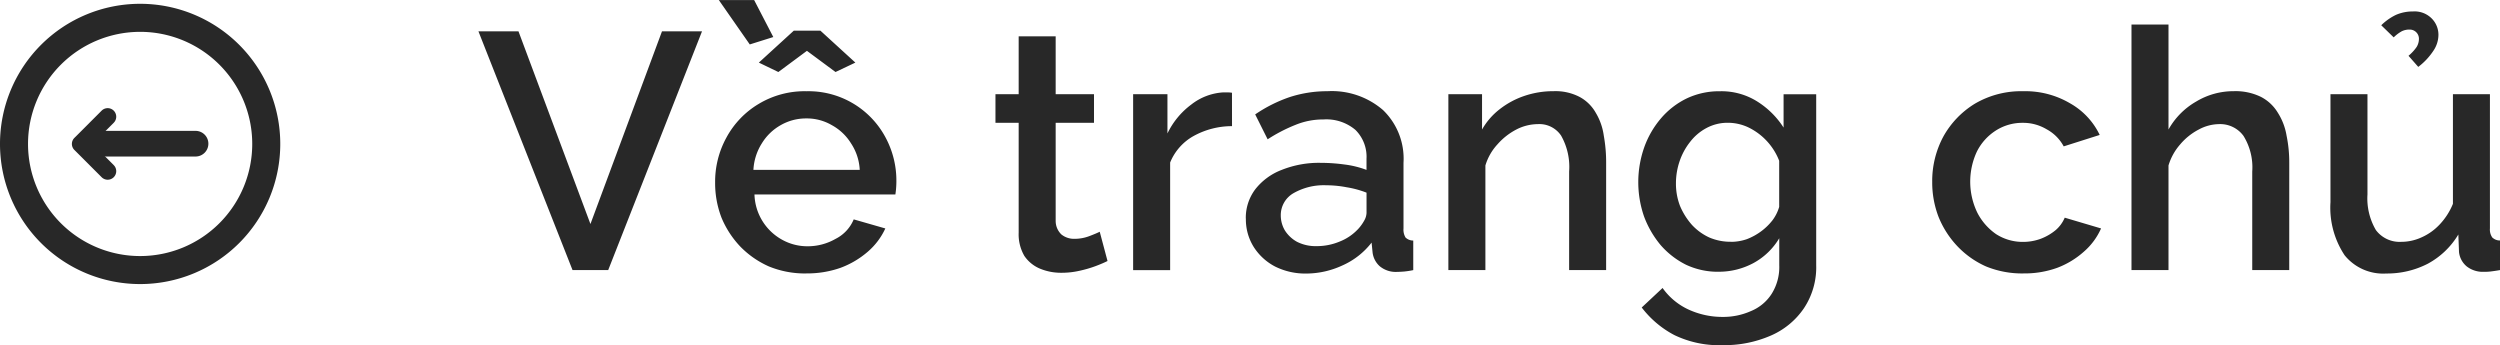
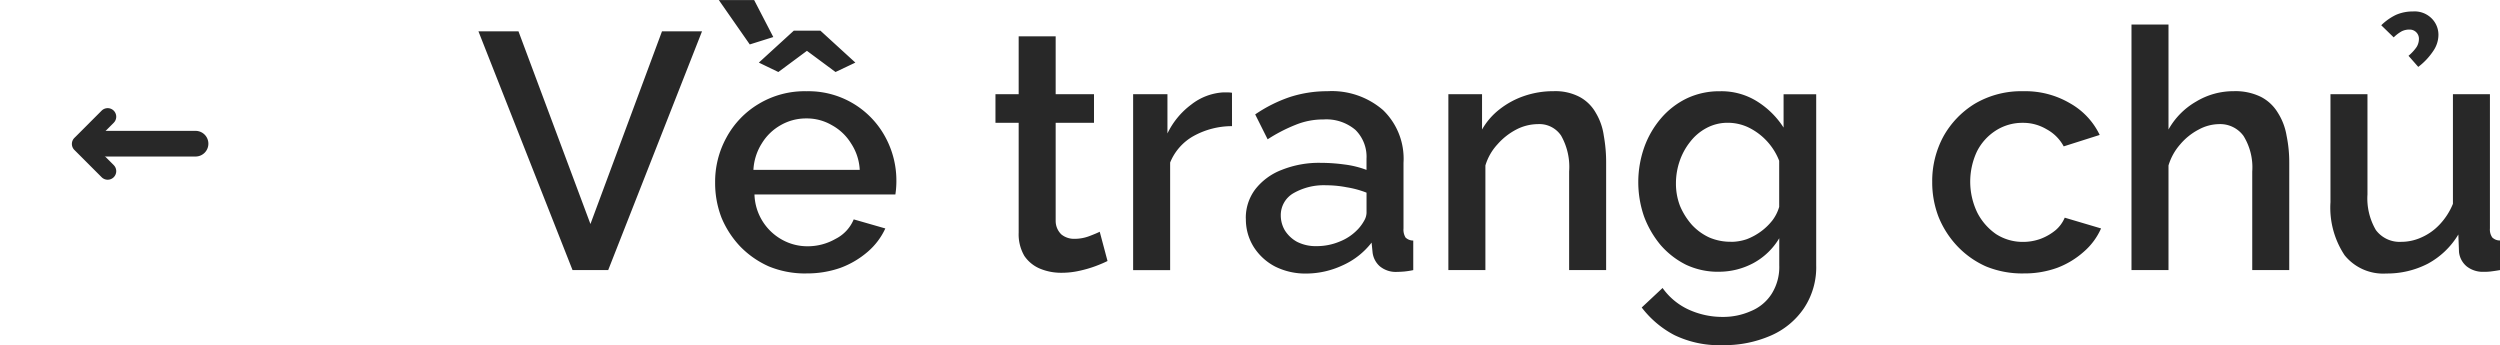
<svg xmlns="http://www.w3.org/2000/svg" width="178.188" height="24.593" viewBox="0 0 178.188 24.593">
  <g id="Group_379" data-name="Group 379" transform="translate(-2945.1 -6493.768)">
    <path id="Path_725" data-name="Path 725" d="M2982.054,6496l5.13,13.735,5.1-13.735h2.853l-6.688,17.019h-2.541L2979.2,6496Zm20.513,17.259a6.794,6.794,0,0,1-2.661-.5,6.553,6.553,0,0,1-2.038-1.414,6.737,6.737,0,0,1-1.342-2.061,6.829,6.829,0,0,1-.455-2.493,6.53,6.53,0,0,1,.815-3.236,6.245,6.245,0,0,1,2.277-2.373,6.348,6.348,0,0,1,3.428-.911,6.221,6.221,0,0,1,5.608,3.26,6.49,6.49,0,0,1,.791,3.14c0,.192-.009.376-.023.551s-.033.295-.048.408h-10.044a3.811,3.811,0,0,0,1.99,3.236,3.7,3.7,0,0,0,1.8.455,3.983,3.983,0,0,0,1.99-.527,2.723,2.723,0,0,0,1.294-1.39l2.253.647a4.881,4.881,0,0,1-1.246,1.654,6.33,6.33,0,0,1-1.942,1.15A7.158,7.158,0,0,1,3002.567,6513.256Zm-3.764-7.383h7.575a3.765,3.765,0,0,0-.623-1.894,3.677,3.677,0,0,0-1.367-1.294,3.532,3.532,0,0,0-1.821-.479,3.611,3.611,0,0,0-1.822.479,3.7,3.7,0,0,0-1.342,1.294A3.891,3.891,0,0,0,2998.8,6505.873Zm.384-7.646,2.493-2.278h1.893l2.493,2.278-1.414.671-2.038-1.51-2.037,1.51Zm-2.853-4.459h2.517l1.366,2.637-1.677.527Zm27.705,18.6c-.225.112-.5.232-.839.359a8.327,8.327,0,0,1-1.15.336,5.74,5.74,0,0,1-1.3.144,3.9,3.9,0,0,1-1.51-.288,2.517,2.517,0,0,1-1.127-.911,3.052,3.052,0,0,1-.407-1.654v-7.838h-1.654v-2.037h1.654v-4.123h2.637v4.123h2.732v2.037h-2.732v7a1.335,1.335,0,0,0,.407.959,1.431,1.431,0,0,0,.935.312,2.964,2.964,0,0,0,1.055-.192c.335-.127.582-.232.743-.312Zm8.873-9.612a5.67,5.67,0,0,0-2.732.7,3.794,3.794,0,0,0-1.678,1.894v7.67h-2.638V6500.48h2.446v2.8a5.562,5.562,0,0,1,1.7-2.061,4.083,4.083,0,0,1,2.229-.863h.384a1.449,1.449,0,0,1,.287.024Zm.983,6.592a3.37,3.37,0,0,1,.671-2.086,4.353,4.353,0,0,1,1.894-1.39,7.133,7.133,0,0,1,2.78-.5,12.539,12.539,0,0,1,1.7.119,6.766,6.766,0,0,1,1.558.384v-.791a2.687,2.687,0,0,0-.791-2.061,3.2,3.2,0,0,0-2.277-.744,5.177,5.177,0,0,0-1.989.384,11.316,11.316,0,0,0-1.99,1.031l-.887-1.774a10.119,10.119,0,0,1,2.493-1.246,8.658,8.658,0,0,1,2.661-.408,5.573,5.573,0,0,1,3.955,1.342,4.809,4.809,0,0,1,1.462,3.764v4.674a1.1,1.1,0,0,0,.144.647.775.775,0,0,0,.551.216v2.109a5.955,5.955,0,0,1-.647.1c-.192.016-.351.024-.479.024a1.786,1.786,0,0,1-1.271-.408,1.57,1.57,0,0,1-.5-.958l-.072-.72a5.39,5.39,0,0,1-2.085,1.63,6.162,6.162,0,0,1-2.565.576,4.82,4.82,0,0,1-2.229-.5,3.986,3.986,0,0,1-1.535-1.414A3.7,3.7,0,0,1,3033.9,6509.349Zm7.982.767a3.049,3.049,0,0,0,.456-.624,1.19,1.19,0,0,0,.167-.551V6507.5a6.865,6.865,0,0,0-1.414-.384,7.724,7.724,0,0,0-1.462-.143,4.335,4.335,0,0,0-2.349.575,1.8,1.8,0,0,0-.887,1.582,2.1,2.1,0,0,0,.288,1.055,2.377,2.377,0,0,0,.863.815,2.933,2.933,0,0,0,1.414.311,4.2,4.2,0,0,0,1.654-.335A3.566,3.566,0,0,0,3041.877,6510.116Zm17.7,2.9h-2.637v-7.023a4.514,4.514,0,0,0-.575-2.565,1.864,1.864,0,0,0-1.654-.815,3.387,3.387,0,0,0-1.534.384,4.632,4.632,0,0,0-1.342,1.054,3.835,3.835,0,0,0-.863,1.51v7.455h-2.639V6500.48h2.4V6503a4.878,4.878,0,0,1,1.246-1.439,5.943,5.943,0,0,1,1.774-.958,6.4,6.4,0,0,1,2.086-.336,3.71,3.71,0,0,1,1.845.408,2.9,2.9,0,0,1,1.151,1.126,4.289,4.289,0,0,1,.574,1.63,10.687,10.687,0,0,1,.169,1.942Zm8.021.12a5.34,5.34,0,0,1-2.325-.5,5.856,5.856,0,0,1-1.822-1.415,6.961,6.961,0,0,1-1.175-2.037,7.486,7.486,0,0,1,.024-4.938,6.59,6.59,0,0,1,1.2-2.061,5.66,5.66,0,0,1,1.846-1.415,5.4,5.4,0,0,1,2.349-.5,4.794,4.794,0,0,1,2.636.719,6.037,6.037,0,0,1,1.894,1.87v-2.373h2.325v12.176a5.263,5.263,0,0,1-.887,3.093,5.49,5.49,0,0,1-2.373,1.941,8.283,8.283,0,0,1-3.4.671,7.36,7.36,0,0,1-3.451-.719,7.032,7.032,0,0,1-2.325-1.965l1.486-1.391a4.656,4.656,0,0,0,1.845,1.534,5.781,5.781,0,0,0,2.445.528,4.829,4.829,0,0,0,1.99-.408,3.184,3.184,0,0,0,1.486-1.222,3.592,3.592,0,0,0,.551-2.062v-1.917a4.807,4.807,0,0,1-1.845,1.774A5.2,5.2,0,0,1,3067.6,6513.136Zm.863-2.133a3.492,3.492,0,0,0,1.15-.192,4.338,4.338,0,0,0,1.007-.552,4.175,4.175,0,0,0,.815-.791,2.976,2.976,0,0,0,.479-.958v-3.284a4.424,4.424,0,0,0-2.181-2.373,3.43,3.43,0,0,0-1.462-.336,3.172,3.172,0,0,0-1.558.384,3.6,3.6,0,0,0-1.151.982,4.584,4.584,0,0,0-.743,1.367,4.849,4.849,0,0,0-.263,1.582,4.405,4.405,0,0,0,.287,1.606,4.906,4.906,0,0,0,.839,1.342,3.906,3.906,0,0,0,1.247.911A3.811,3.811,0,0,0,3068.463,6511Zm20.853,2.253a6.792,6.792,0,0,1-2.66-.5,6.383,6.383,0,0,1-2.038-1.438,6.657,6.657,0,0,1-1.342-2.085,6.831,6.831,0,0,1-.455-2.493,6.685,6.685,0,0,1,.791-3.236,6.354,6.354,0,0,1,2.253-2.349,6.523,6.523,0,0,1,3.451-.887,6.271,6.271,0,0,1,3.332.863,5.122,5.122,0,0,1,2.11,2.253l-2.565.815a3,3,0,0,0-1.223-1.222,3.259,3.259,0,0,0-1.7-.456,3.5,3.5,0,0,0-1.918.551,3.794,3.794,0,0,0-1.342,1.487,5.08,5.08,0,0,0,.024,4.362,4.162,4.162,0,0,0,1.342,1.534,3.5,3.5,0,0,0,1.918.552,3.649,3.649,0,0,0,1.246-.216,3.774,3.774,0,0,0,1.079-.623,2.387,2.387,0,0,0,.647-.887l2.589.767a4.7,4.7,0,0,1-1.223,1.654,6.065,6.065,0,0,1-1.894,1.15A6.823,6.823,0,0,1,3089.316,6513.256Zm18.952-.24h-2.637v-7.023a4.256,4.256,0,0,0-.623-2.541,2.057,2.057,0,0,0-1.75-.839,3.11,3.11,0,0,0-1.438.384,4.362,4.362,0,0,0-1.319,1.054,4.015,4.015,0,0,0-.839,1.51v7.455h-2.638v-17.5h2.638V6503a5.234,5.234,0,0,1,1.966-1.99,5.148,5.148,0,0,1,2.685-.743,4.112,4.112,0,0,1,1.941.408,3.019,3.019,0,0,1,1.2,1.126,4.366,4.366,0,0,1,.623,1.63,9.469,9.469,0,0,1,.192,1.942Zm2.939-4.866v-7.67h2.637v7.143a4.457,4.457,0,0,0,.6,2.541,2.108,2.108,0,0,0,1.8.839,3.471,3.471,0,0,0,1.438-.312,3.964,3.964,0,0,0,1.294-.911,4.742,4.742,0,0,0,.959-1.486v-7.814h2.637v9.564a.99.99,0,0,0,.167.647.779.779,0,0,0,.552.216v2.109c-.271.048-.5.079-.671.1s-.343.024-.5.024a1.857,1.857,0,0,1-1.2-.384,1.539,1.539,0,0,1-.552-1.03l-.047-1.247a5.678,5.678,0,0,1-2.182,2.086,6.328,6.328,0,0,1-2.948.695,3.535,3.535,0,0,1-2.972-1.295A6.124,6.124,0,0,1,3111.207,6508.15Zm4.506-11.721-.887-.863a3.894,3.894,0,0,1,1.055-.743,2.972,2.972,0,0,1,1.2-.24,1.717,1.717,0,0,1,1.342.5,1.645,1.645,0,0,1,.479,1.174,2.044,2.044,0,0,1-.359,1.127,4.683,4.683,0,0,1-1.079,1.15l-.695-.791a3.137,3.137,0,0,0,.575-.623,1.123,1.123,0,0,0,.168-.575.654.654,0,0,0-.671-.671,1.228,1.228,0,0,0-.551.119A2.716,2.716,0,0,0,3115.713,6496.429Z" fill="#282828" />
    <g id="Group_378" data-name="Group 378">
-       <path id="Path_726" data-name="Path 726" d="M2955.088,6496.038a7.99,7.99,0,1,0,7.99,7.989A7.989,7.989,0,0,0,2955.088,6496.038Zm-9.988,7.989a9.988,9.988,0,1,1,9.988,9.988A9.988,9.988,0,0,1,2945.1,6504.027Z" fill="#282828" fill-rule="evenodd" />
      <g id="Group_377" data-name="Group 377">
        <path id="Path_727" data-name="Path 727" d="M2951.272,6504.01a.913.913,0,0,1,.914-.914h6.852a.914.914,0,1,1,0,1.828h-6.852A.914.914,0,0,1,2951.272,6504.01Z" fill="#282828" fill-rule="evenodd" />
        <path id="Path_728" data-name="Path 728" d="M2953.206,6501.655a.611.611,0,0,1,0,.863l-1.51,1.509,1.51,1.51a.609.609,0,0,1-.862.862l-1.941-1.941a.608.608,0,0,1,0-.862l1.941-1.941A.61.61,0,0,1,2953.206,6501.655Z" fill="#282828" fill-rule="evenodd" />
      </g>
    </g>
  </g>
</svg>